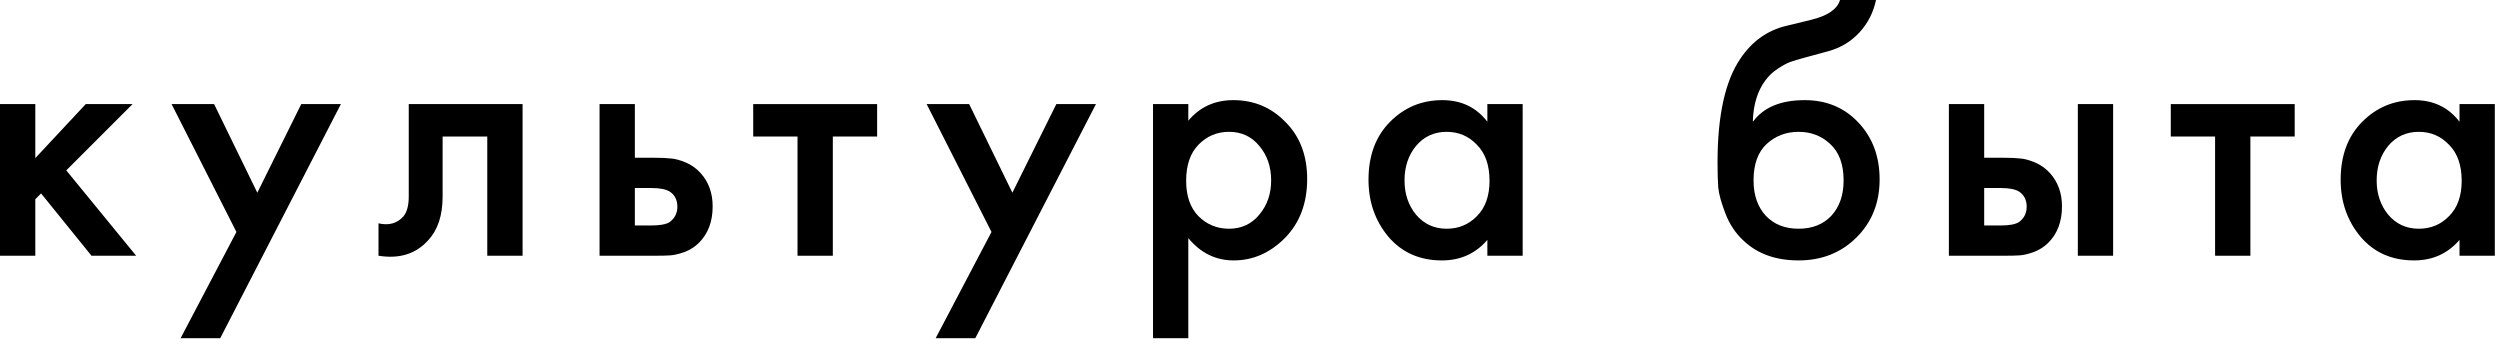
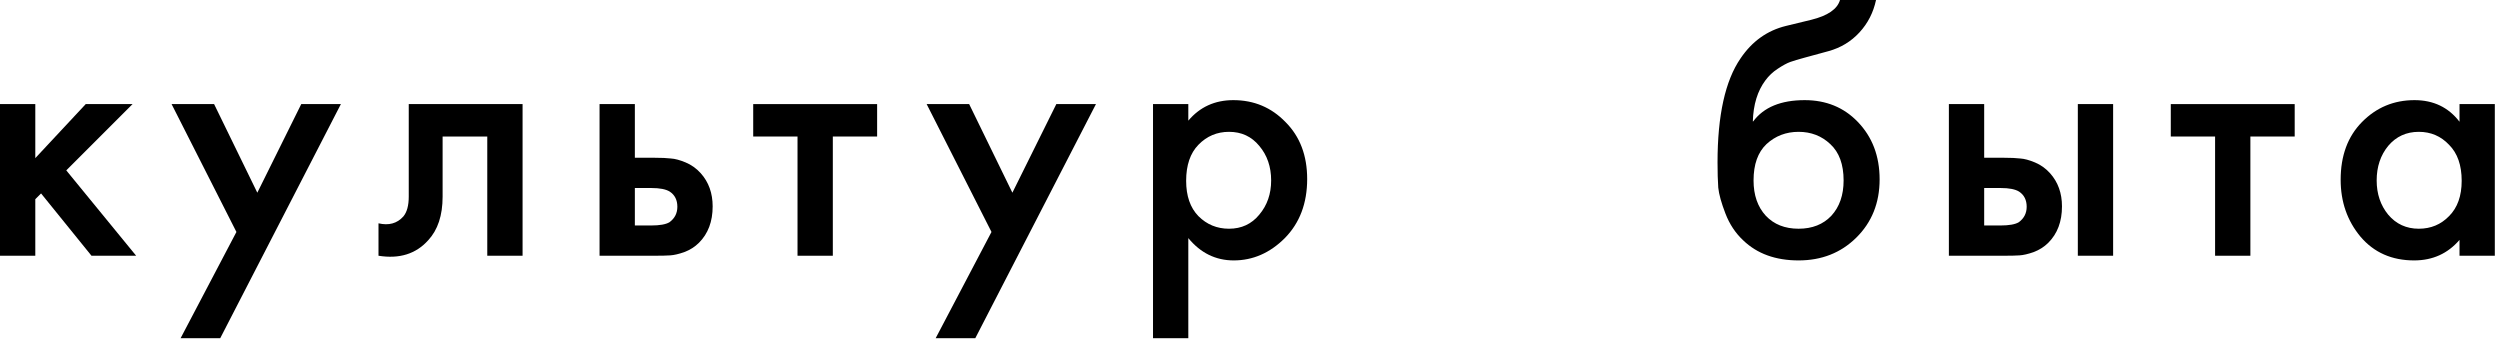
<svg xmlns="http://www.w3.org/2000/svg" width="274" height="38" viewBox="0 0 274 38" fill="none">
  <path d="M269.563 13.343V11.409H273.432V28.029H269.563V26.292C268.274 27.792 266.616 28.542 264.589 28.542C262.142 28.542 260.181 27.674 258.707 25.937C257.26 24.2 256.536 22.12 256.536 19.699C256.536 17.067 257.312 14.962 258.865 13.383C260.444 11.777 262.365 10.975 264.629 10.975C266.708 10.975 268.353 11.764 269.563 13.343ZM265.102 14.449C263.734 14.449 262.615 14.962 261.747 15.988C260.905 17.015 260.483 18.278 260.483 19.778C260.483 21.252 260.905 22.502 261.747 23.529C262.615 24.555 263.734 25.068 265.102 25.068C266.418 25.068 267.524 24.608 268.418 23.686C269.34 22.765 269.8 21.476 269.8 19.818C269.8 18.107 269.34 16.791 268.418 15.87C267.524 14.922 266.418 14.449 265.102 14.449Z" fill="black" />
  <path d="M251.498 14.962H246.642V28.029H242.774V14.962H237.918V11.409H251.498V14.962Z" fill="black" />
  <path d="M213.597 28.029V11.409H217.466V17.291H219.676C220.387 17.291 220.966 17.317 221.413 17.37C221.861 17.396 222.4 17.541 223.032 17.804C223.664 18.067 224.216 18.462 224.69 18.989C225.558 19.962 225.993 21.173 225.993 22.62C225.993 24.279 225.493 25.608 224.493 26.608C224.045 27.055 223.506 27.397 222.874 27.634C222.269 27.845 221.755 27.963 221.334 27.989C220.94 28.016 220.374 28.029 219.637 28.029H213.597ZM217.466 24.713H219.242C220.19 24.713 220.861 24.594 221.255 24.358C221.834 23.936 222.124 23.371 222.124 22.66C222.124 21.923 221.848 21.37 221.295 21.002C220.874 20.739 220.203 20.607 219.282 20.607H217.466V24.713ZM227.73 28.029V11.409H231.598V28.029H227.73Z" fill="black" />
  <path d="M201.664 0H205.612C205.322 1.369 204.717 2.553 203.796 3.553C202.875 4.553 201.743 5.237 200.401 5.606L197.795 6.316C197.111 6.501 196.584 6.659 196.216 6.79C195.848 6.922 195.387 7.172 194.834 7.54C194.308 7.882 193.861 8.303 193.492 8.803C192.624 9.961 192.163 11.462 192.11 13.304H192.15C193.308 11.751 195.19 10.975 197.795 10.975C200.137 10.975 202.072 11.764 203.598 13.343C205.204 15.001 206.006 17.107 206.006 19.66C206.006 22.239 205.151 24.371 203.44 26.055C201.756 27.713 199.651 28.542 197.124 28.542C194.597 28.542 192.571 27.805 191.044 26.331C190.202 25.542 189.557 24.568 189.11 23.41C188.663 22.252 188.399 21.305 188.321 20.568C188.268 19.804 188.242 18.883 188.242 17.804C188.242 12.646 189.084 8.843 190.768 6.395C192.031 4.527 193.689 3.342 195.742 2.842L198.506 2.171C200.322 1.724 201.374 1 201.664 0ZM193.532 23.647C194.426 24.594 195.624 25.068 197.124 25.068C198.624 25.068 199.822 24.594 200.716 23.647C201.611 22.673 202.059 21.384 202.059 19.778C202.059 18.015 201.572 16.686 200.598 15.791C199.651 14.896 198.493 14.449 197.124 14.449C195.755 14.449 194.584 14.896 193.61 15.791C192.663 16.686 192.189 18.015 192.189 19.778C192.189 21.384 192.637 22.673 193.532 23.647Z" fill="black" />
-   <path d="M163.015 13.343V11.409H166.884V28.029H163.015V26.292C161.726 27.792 160.068 28.542 158.041 28.542C155.594 28.542 153.633 27.674 152.159 25.937C150.712 24.2 149.988 22.12 149.988 19.699C149.988 17.067 150.764 14.962 152.317 13.383C153.896 11.777 155.817 10.975 158.081 10.975C160.16 10.975 161.805 11.764 163.015 13.343ZM158.554 14.449C157.186 14.449 156.067 14.962 155.199 15.988C154.357 17.015 153.936 18.278 153.936 19.778C153.936 21.252 154.357 22.502 155.199 23.529C156.067 24.555 157.186 25.068 158.554 25.068C159.87 25.068 160.976 24.608 161.871 23.686C162.792 22.765 163.252 21.476 163.252 19.818C163.252 18.107 162.792 16.791 161.871 15.87C160.976 14.922 159.87 14.449 158.554 14.449Z" fill="black" />
  <path d="M130.239 26.095V37.069H126.37V11.409H130.239V13.225C131.502 11.725 133.147 10.975 135.173 10.975C137.437 10.975 139.345 11.777 140.897 13.383C142.476 14.962 143.266 17.041 143.266 19.62C143.266 22.278 142.45 24.436 140.818 26.095C139.187 27.726 137.318 28.542 135.213 28.542C133.239 28.542 131.581 27.726 130.239 26.095ZM134.699 14.449C133.384 14.449 132.265 14.922 131.344 15.87C130.449 16.791 130.002 18.107 130.002 19.818C130.002 21.476 130.449 22.765 131.344 23.686C132.265 24.608 133.384 25.068 134.699 25.068C136.068 25.068 137.173 24.555 138.016 23.529C138.884 22.502 139.318 21.252 139.318 19.778C139.318 18.278 138.884 17.015 138.016 15.988C137.173 14.962 136.068 14.449 134.699 14.449Z" fill="black" />
  <path d="M102.548 37.069L108.667 25.423L101.561 11.409H106.22L110.957 21.12L115.773 11.409H120.116L106.891 37.069H102.548Z" fill="black" />
  <path d="M96.133 14.962H91.277V28.029H87.408V14.962H82.552V11.409H96.133V14.962Z" fill="black" />
  <path d="M65.711 28.029V11.409H69.58V17.291H71.791C72.501 17.291 73.08 17.317 73.528 17.37C73.975 17.396 74.515 17.541 75.146 17.804C75.778 18.067 76.331 18.462 76.804 18.989C77.673 19.962 78.107 21.173 78.107 22.62C78.107 24.279 77.607 25.608 76.607 26.608C76.159 27.055 75.62 27.397 74.988 27.634C74.383 27.845 73.87 27.963 73.449 27.989C73.054 28.016 72.488 28.029 71.751 28.029H65.711ZM69.58 24.713H71.356C72.304 24.713 72.975 24.594 73.37 24.358C73.949 23.936 74.238 23.371 74.238 22.66C74.238 21.923 73.962 21.37 73.409 21.002C72.988 20.739 72.317 20.607 71.396 20.607H69.58V24.713Z" fill="black" />
  <path d="M57.274 11.409V28.029H53.405V14.962H48.51V21.555C48.51 23.607 47.983 25.2 46.931 26.331C45.589 27.831 43.773 28.397 41.483 28.029V24.476C42.615 24.739 43.523 24.489 44.207 23.726C44.602 23.252 44.799 22.528 44.799 21.555V11.409H57.274Z" fill="black" />
  <path d="M19.793 37.069L25.912 25.423L18.806 11.409H23.465L28.202 21.12L33.018 11.409H37.361L24.136 37.069H19.793Z" fill="black" />
  <path d="M0 11.409H3.869V17.331L9.396 11.409H14.528L7.264 18.673L14.922 28.029H10.027L4.5 21.199L3.869 21.831V28.029H0V11.409Z" fill="black" />
</svg>